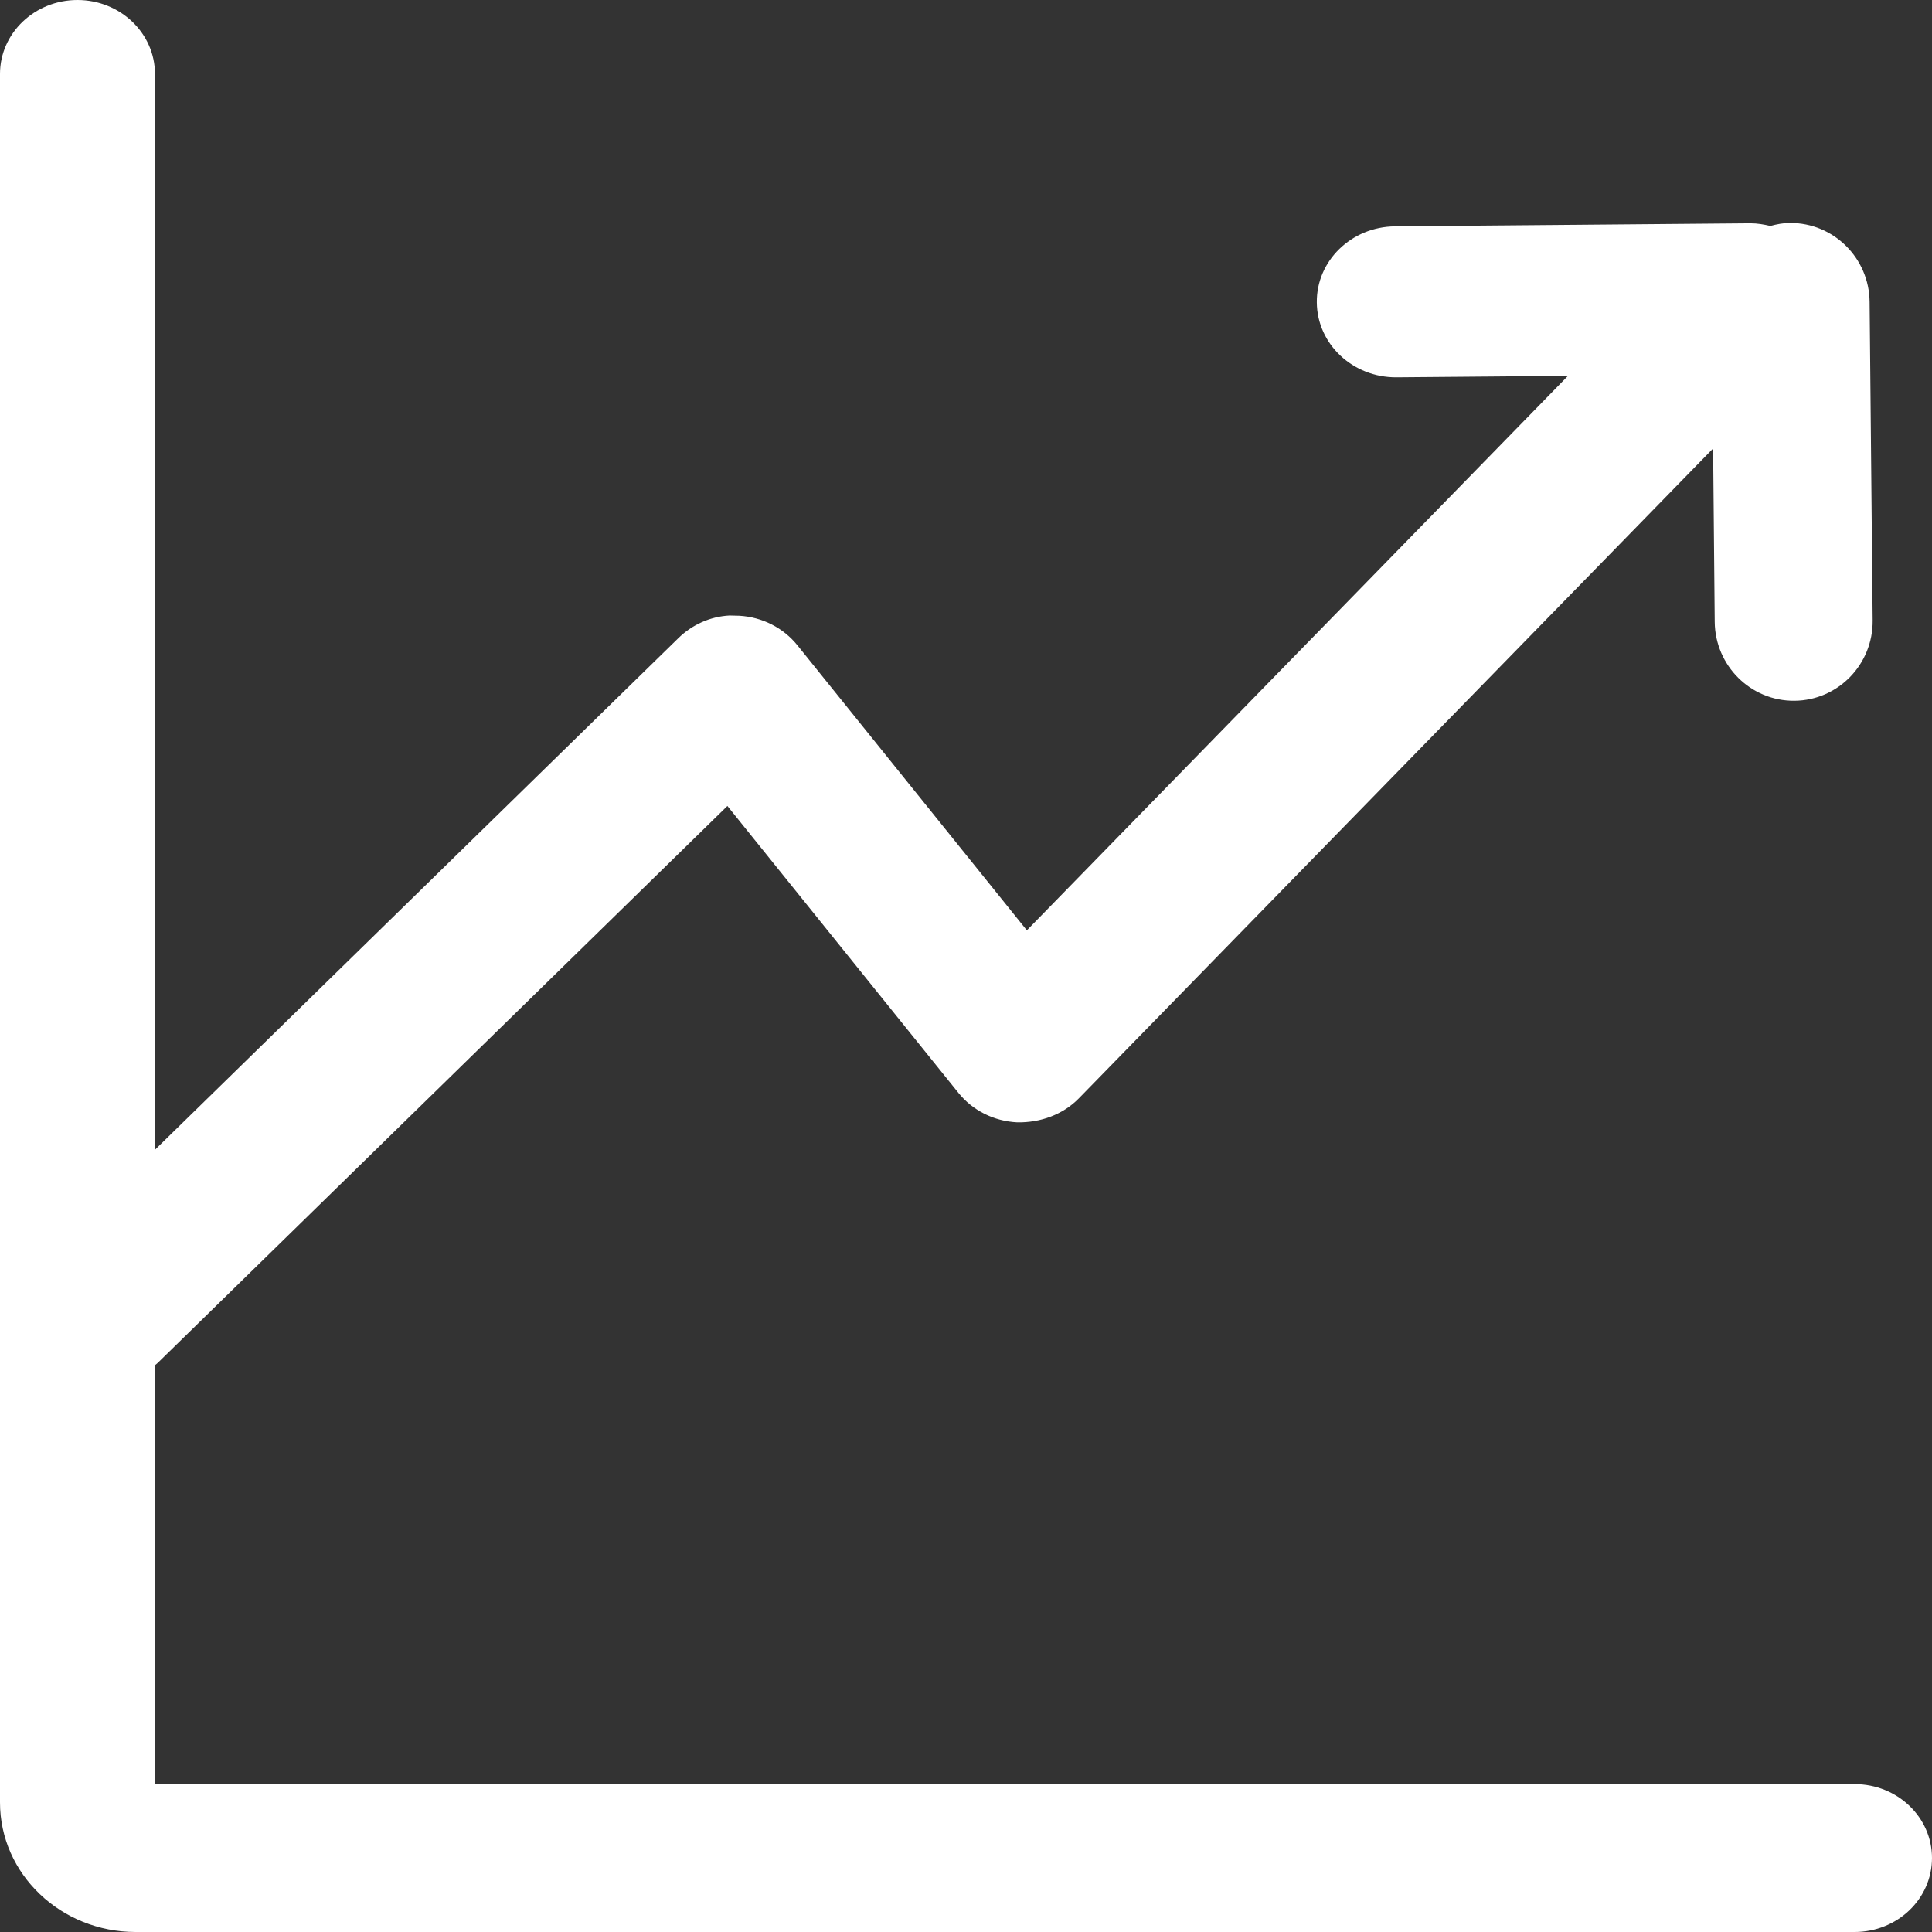
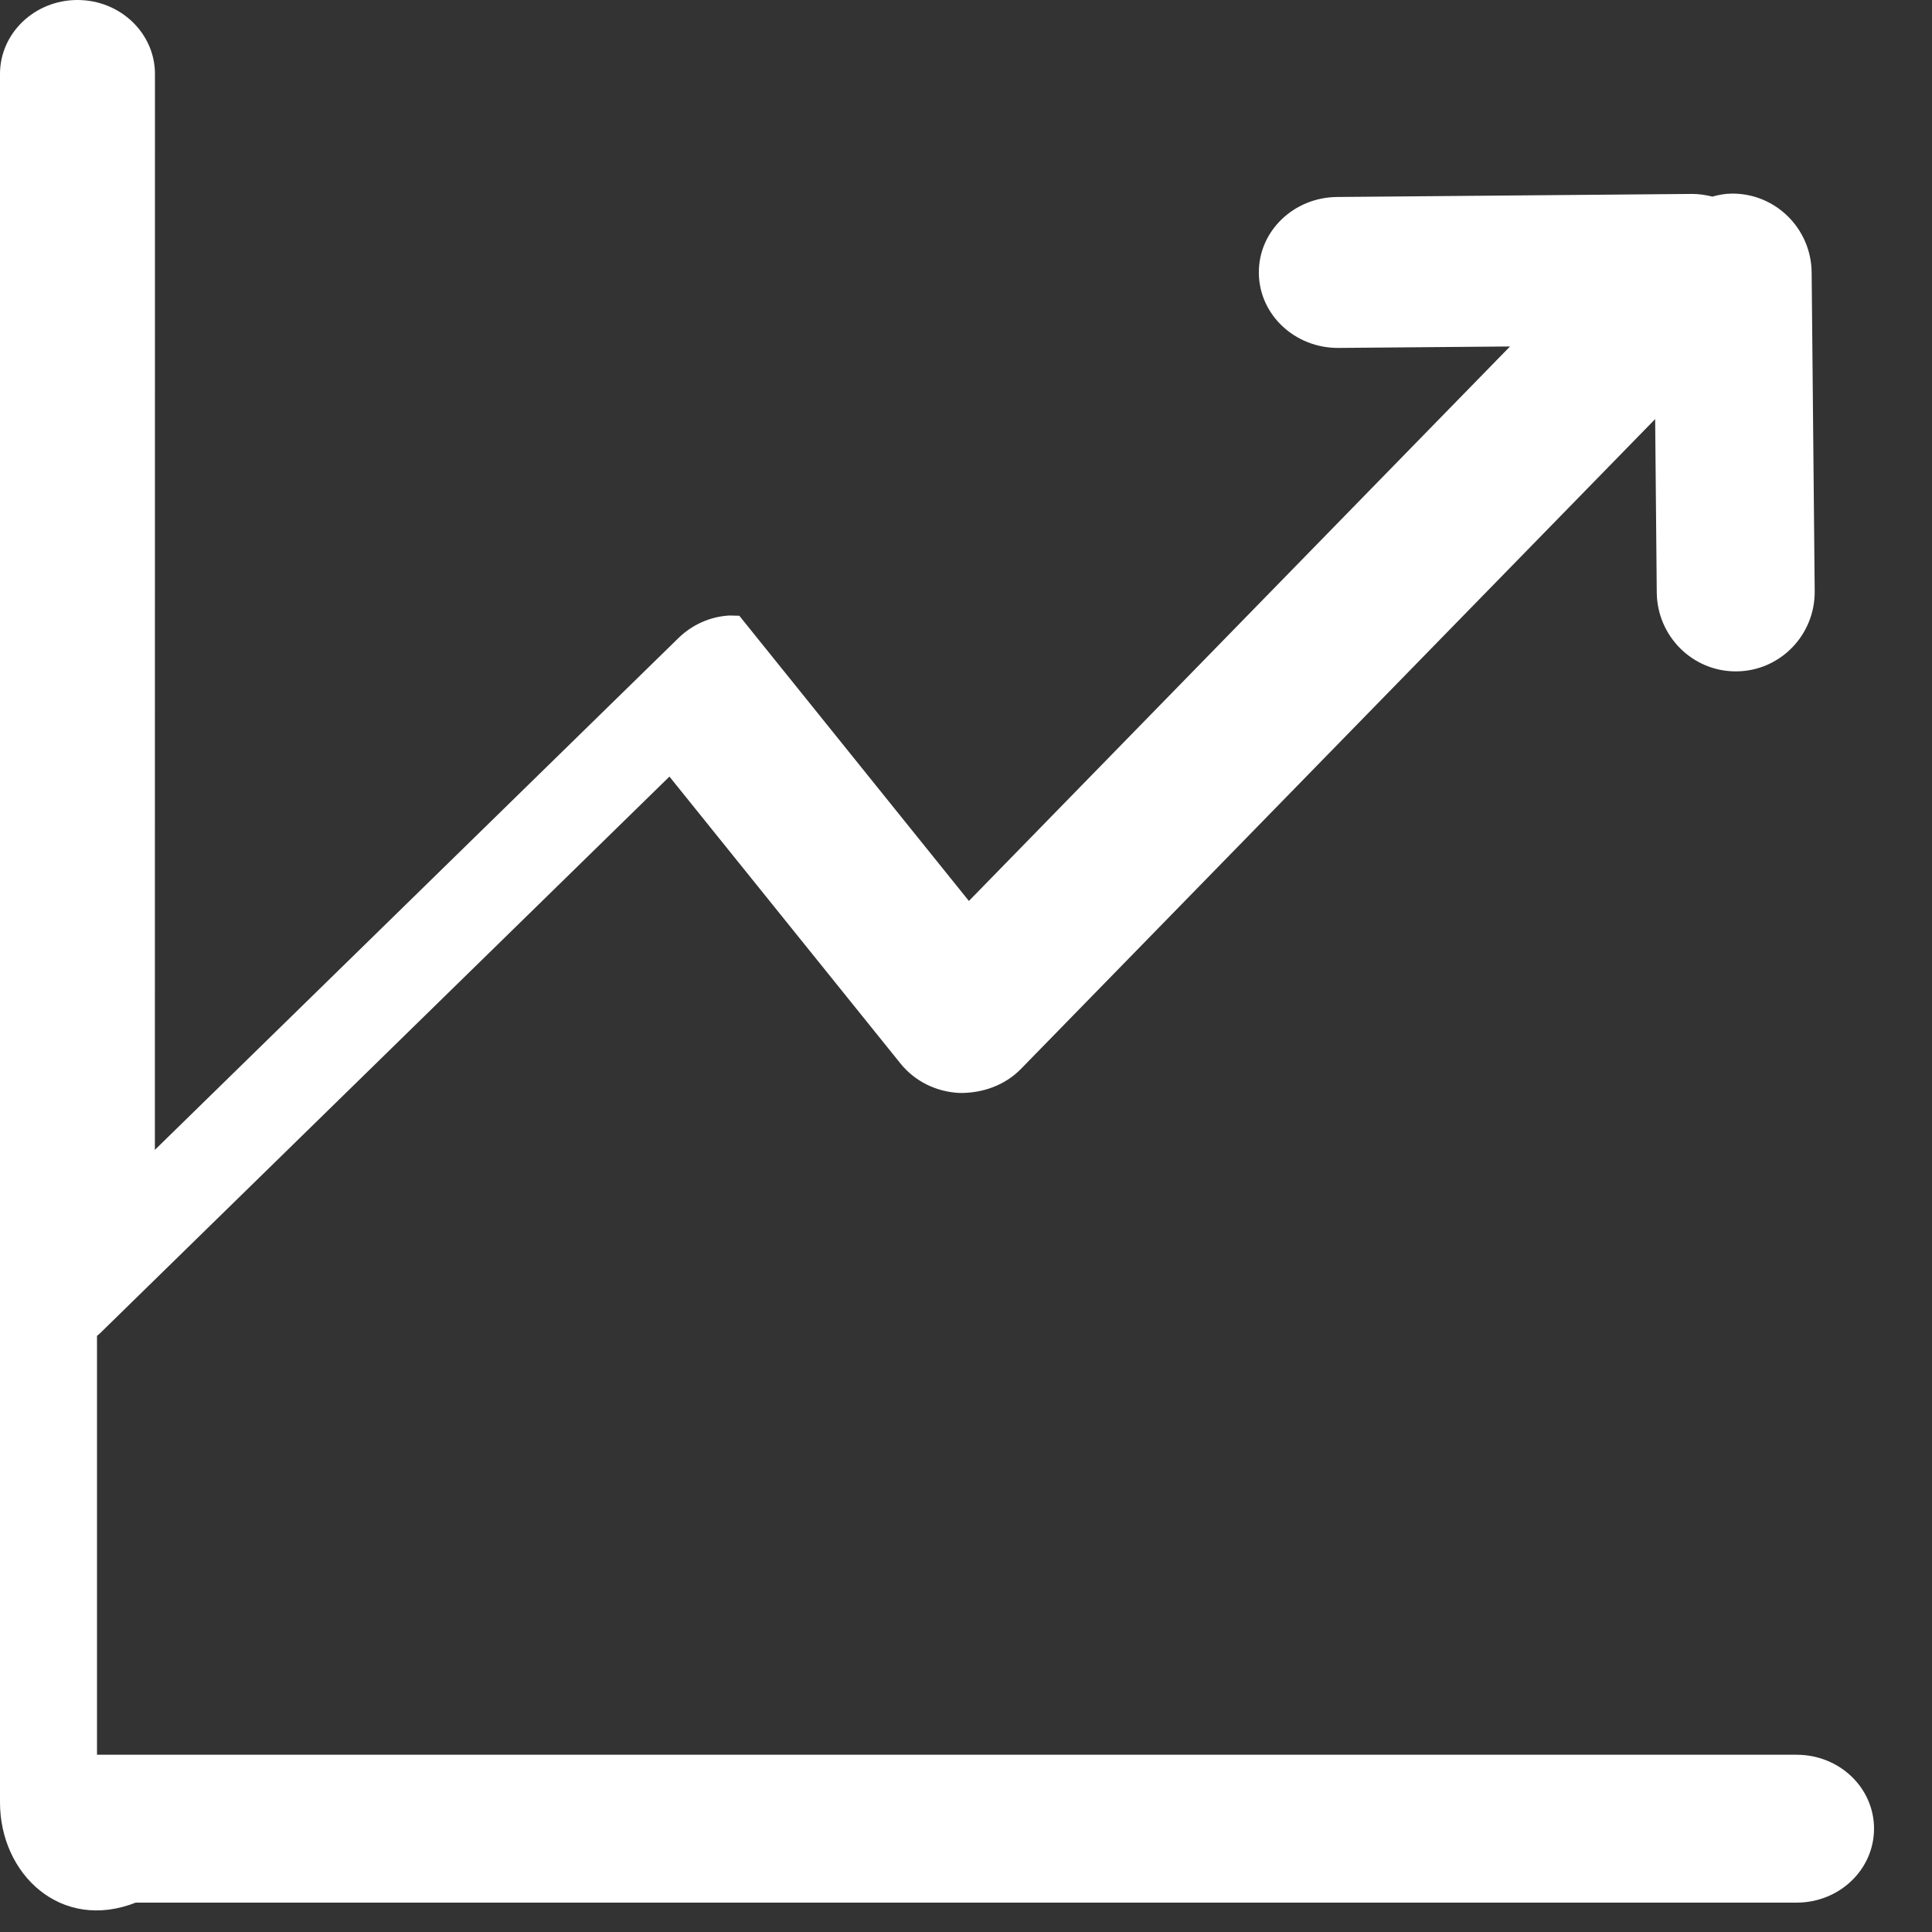
<svg xmlns="http://www.w3.org/2000/svg" width="24" height="24" viewBox="0 0 24 24">
  <rect x="0" y="0" width="24" height="24" fill="#333333" stroke="none" />
-   <path fill="#FFF" d="M.962 0c.532 0 .963.412.963.919l-.001 13.365 6.5-6.354c.17-.168.398-.272.639-.284l.121.003c.284.016.547.15.72.365l2.852 3.543 6.722-6.888-2.13.018c-.542.004-.986-.412-.99-.93-.006-.517.43-.94.971-.945l4.415-.038c.085 0 .167.014.248.033.078-.021.158-.037.243-.037.542-.004.985.435.99.98l.038 3.958c.005.546-.43.993-.972.997-.542.005-.985-.435-.99-.98l-.02-2.154-7.88 8.074c-.197.201-.476.302-.764.297-.289-.014-.555-.147-.731-.366l-2.87-3.564-7.068 6.91c-.013.013-.028.026-.043.037v5.204h21.113c.532 0 .962.41.962.918s-.43.919-.962.919H1.686C.755 24 0 23.28 0 22.39V.918C0 .412.431 0 .962 0z" transform="translate(-168 -20) translate(168 20)" />
+   <path fill="#FFF" d="M.962 0c.532 0 .963.412.963.919l-.001 13.365 6.5-6.354c.17-.168.398-.272.639-.284l.121.003l2.852 3.543 6.722-6.888-2.13.018c-.542.004-.986-.412-.99-.93-.006-.517.43-.94.971-.945l4.415-.038c.085 0 .167.014.248.033.078-.021.158-.037.243-.037.542-.004.985.435.99.98l.038 3.958c.005.546-.43.993-.972.997-.542.005-.985-.435-.99-.98l-.02-2.154-7.88 8.074c-.197.201-.476.302-.764.297-.289-.014-.555-.147-.731-.366l-2.87-3.564-7.068 6.91c-.013.013-.028.026-.043.037v5.204h21.113c.532 0 .962.41.962.918s-.43.919-.962.919H1.686C.755 24 0 23.28 0 22.39V.918C0 .412.431 0 .962 0z" transform="translate(-168 -20) translate(168 20)" />
</svg>